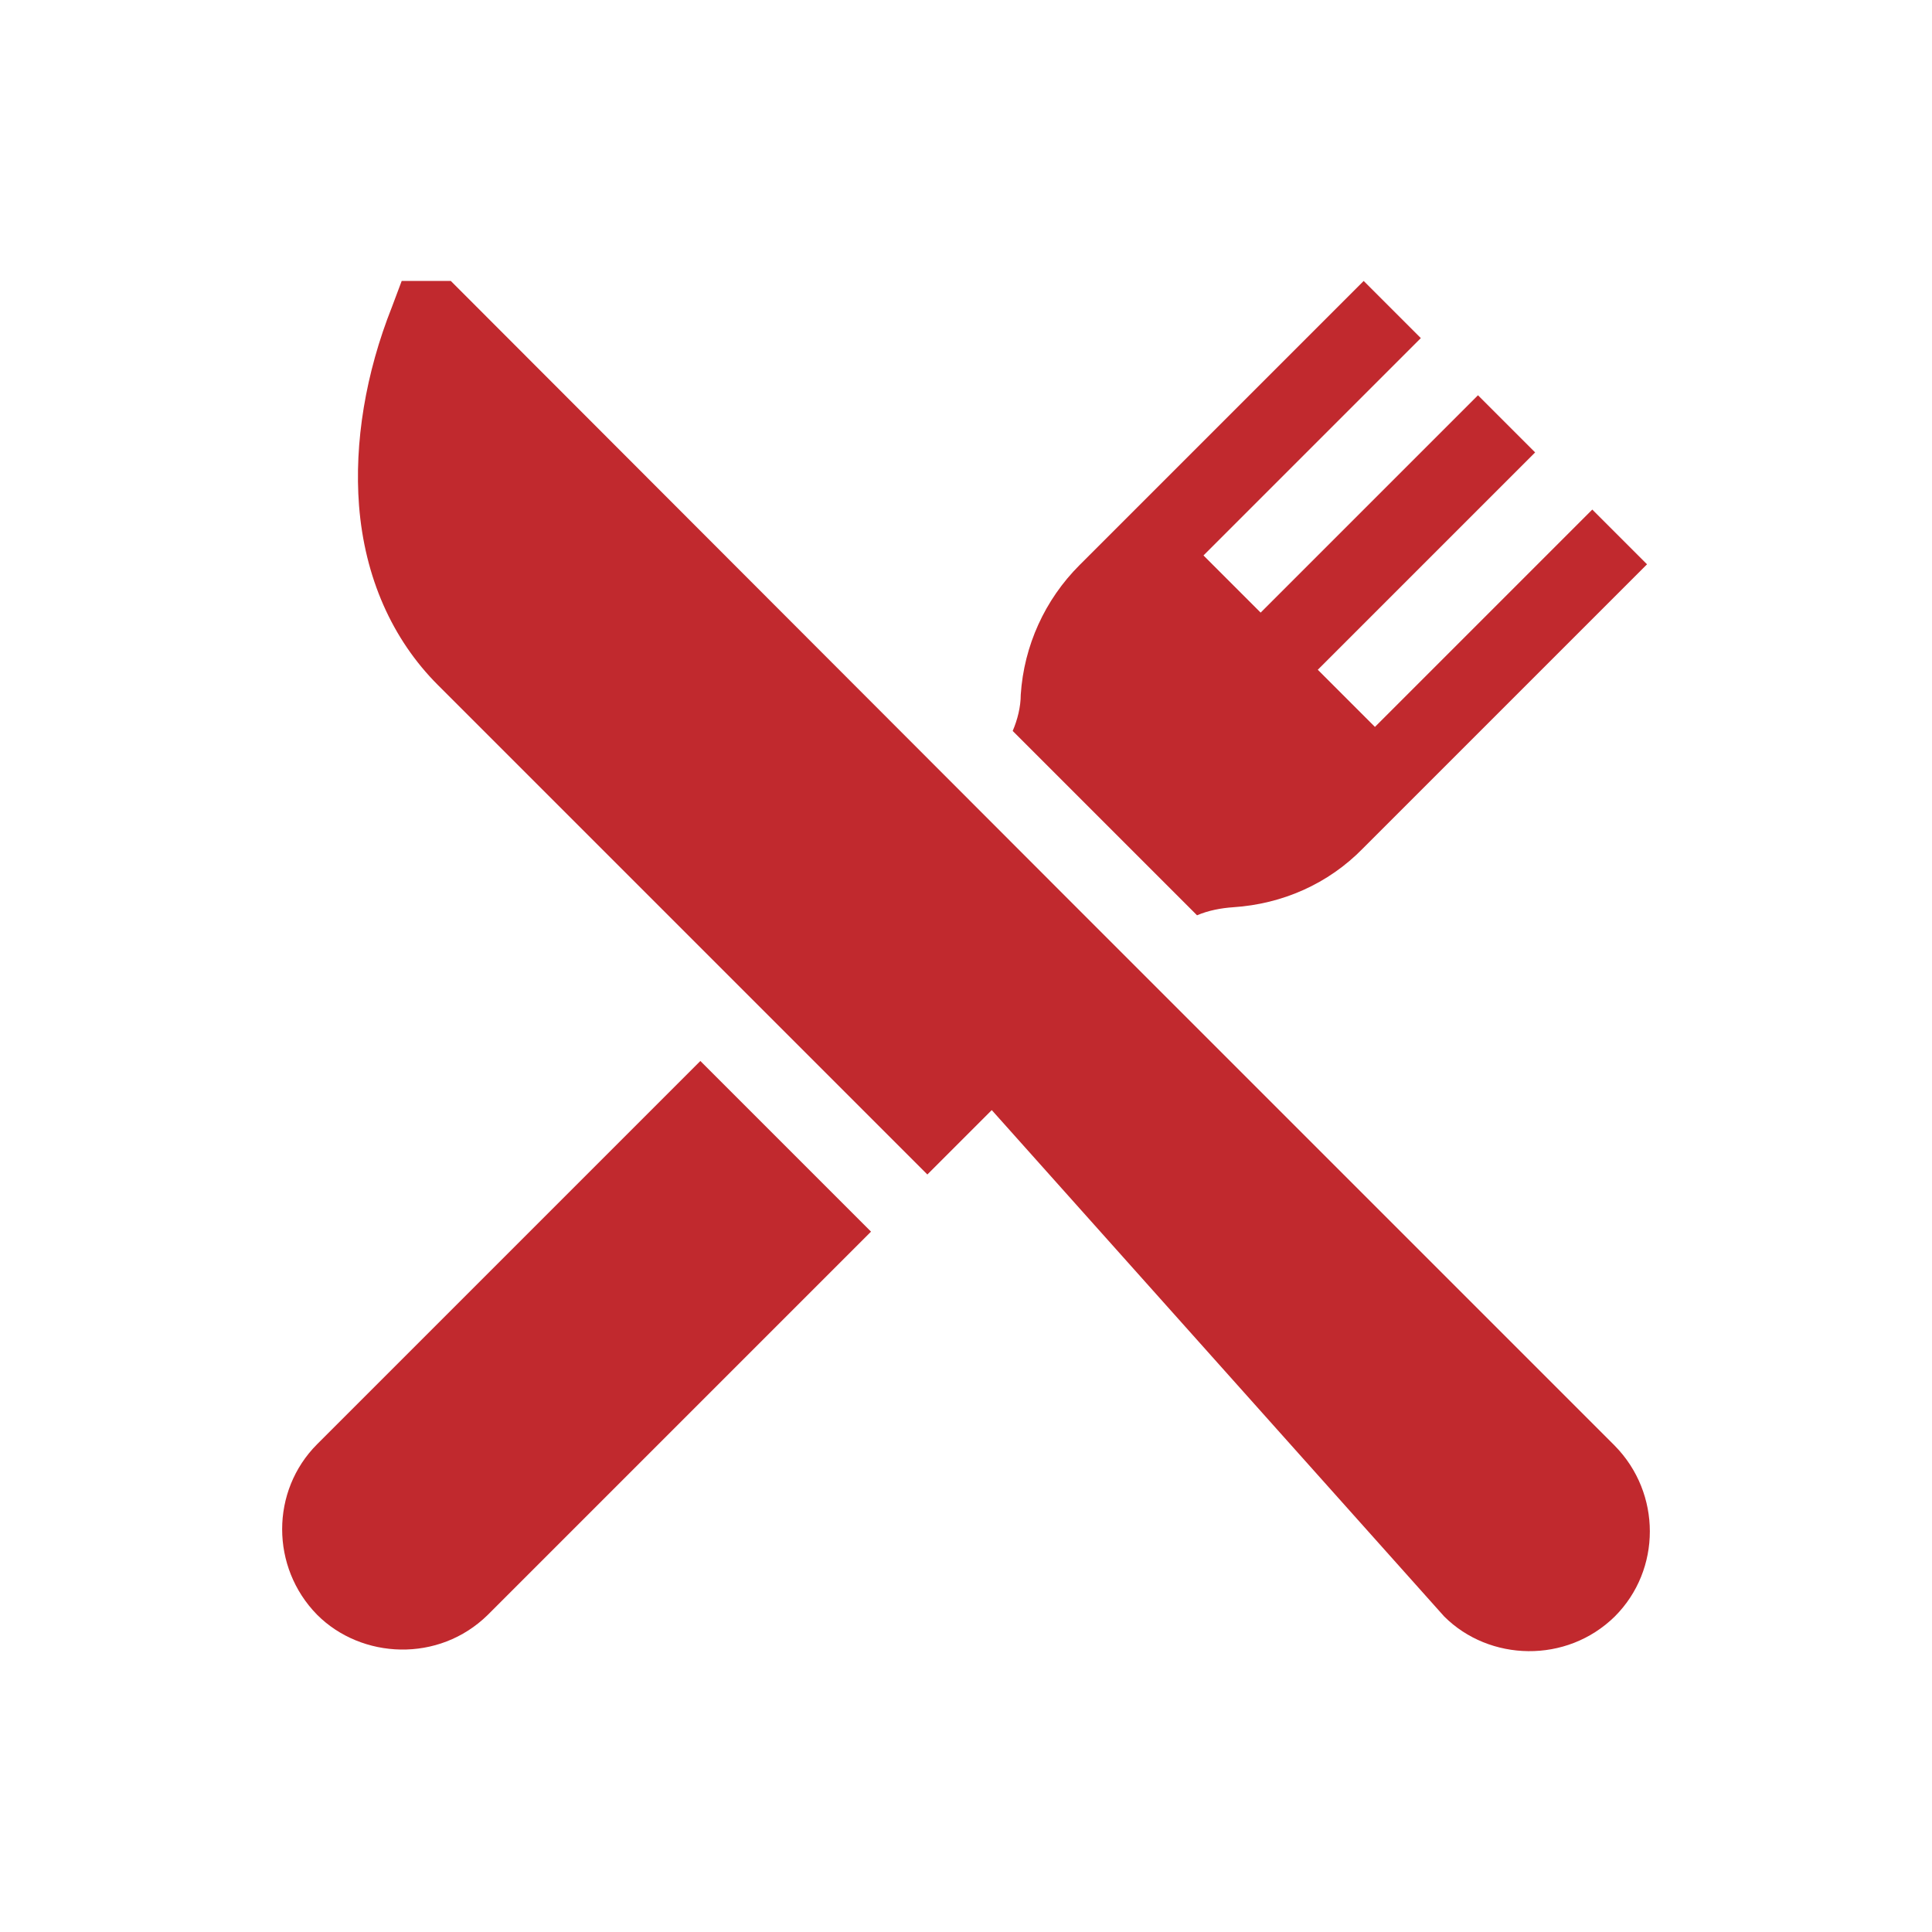
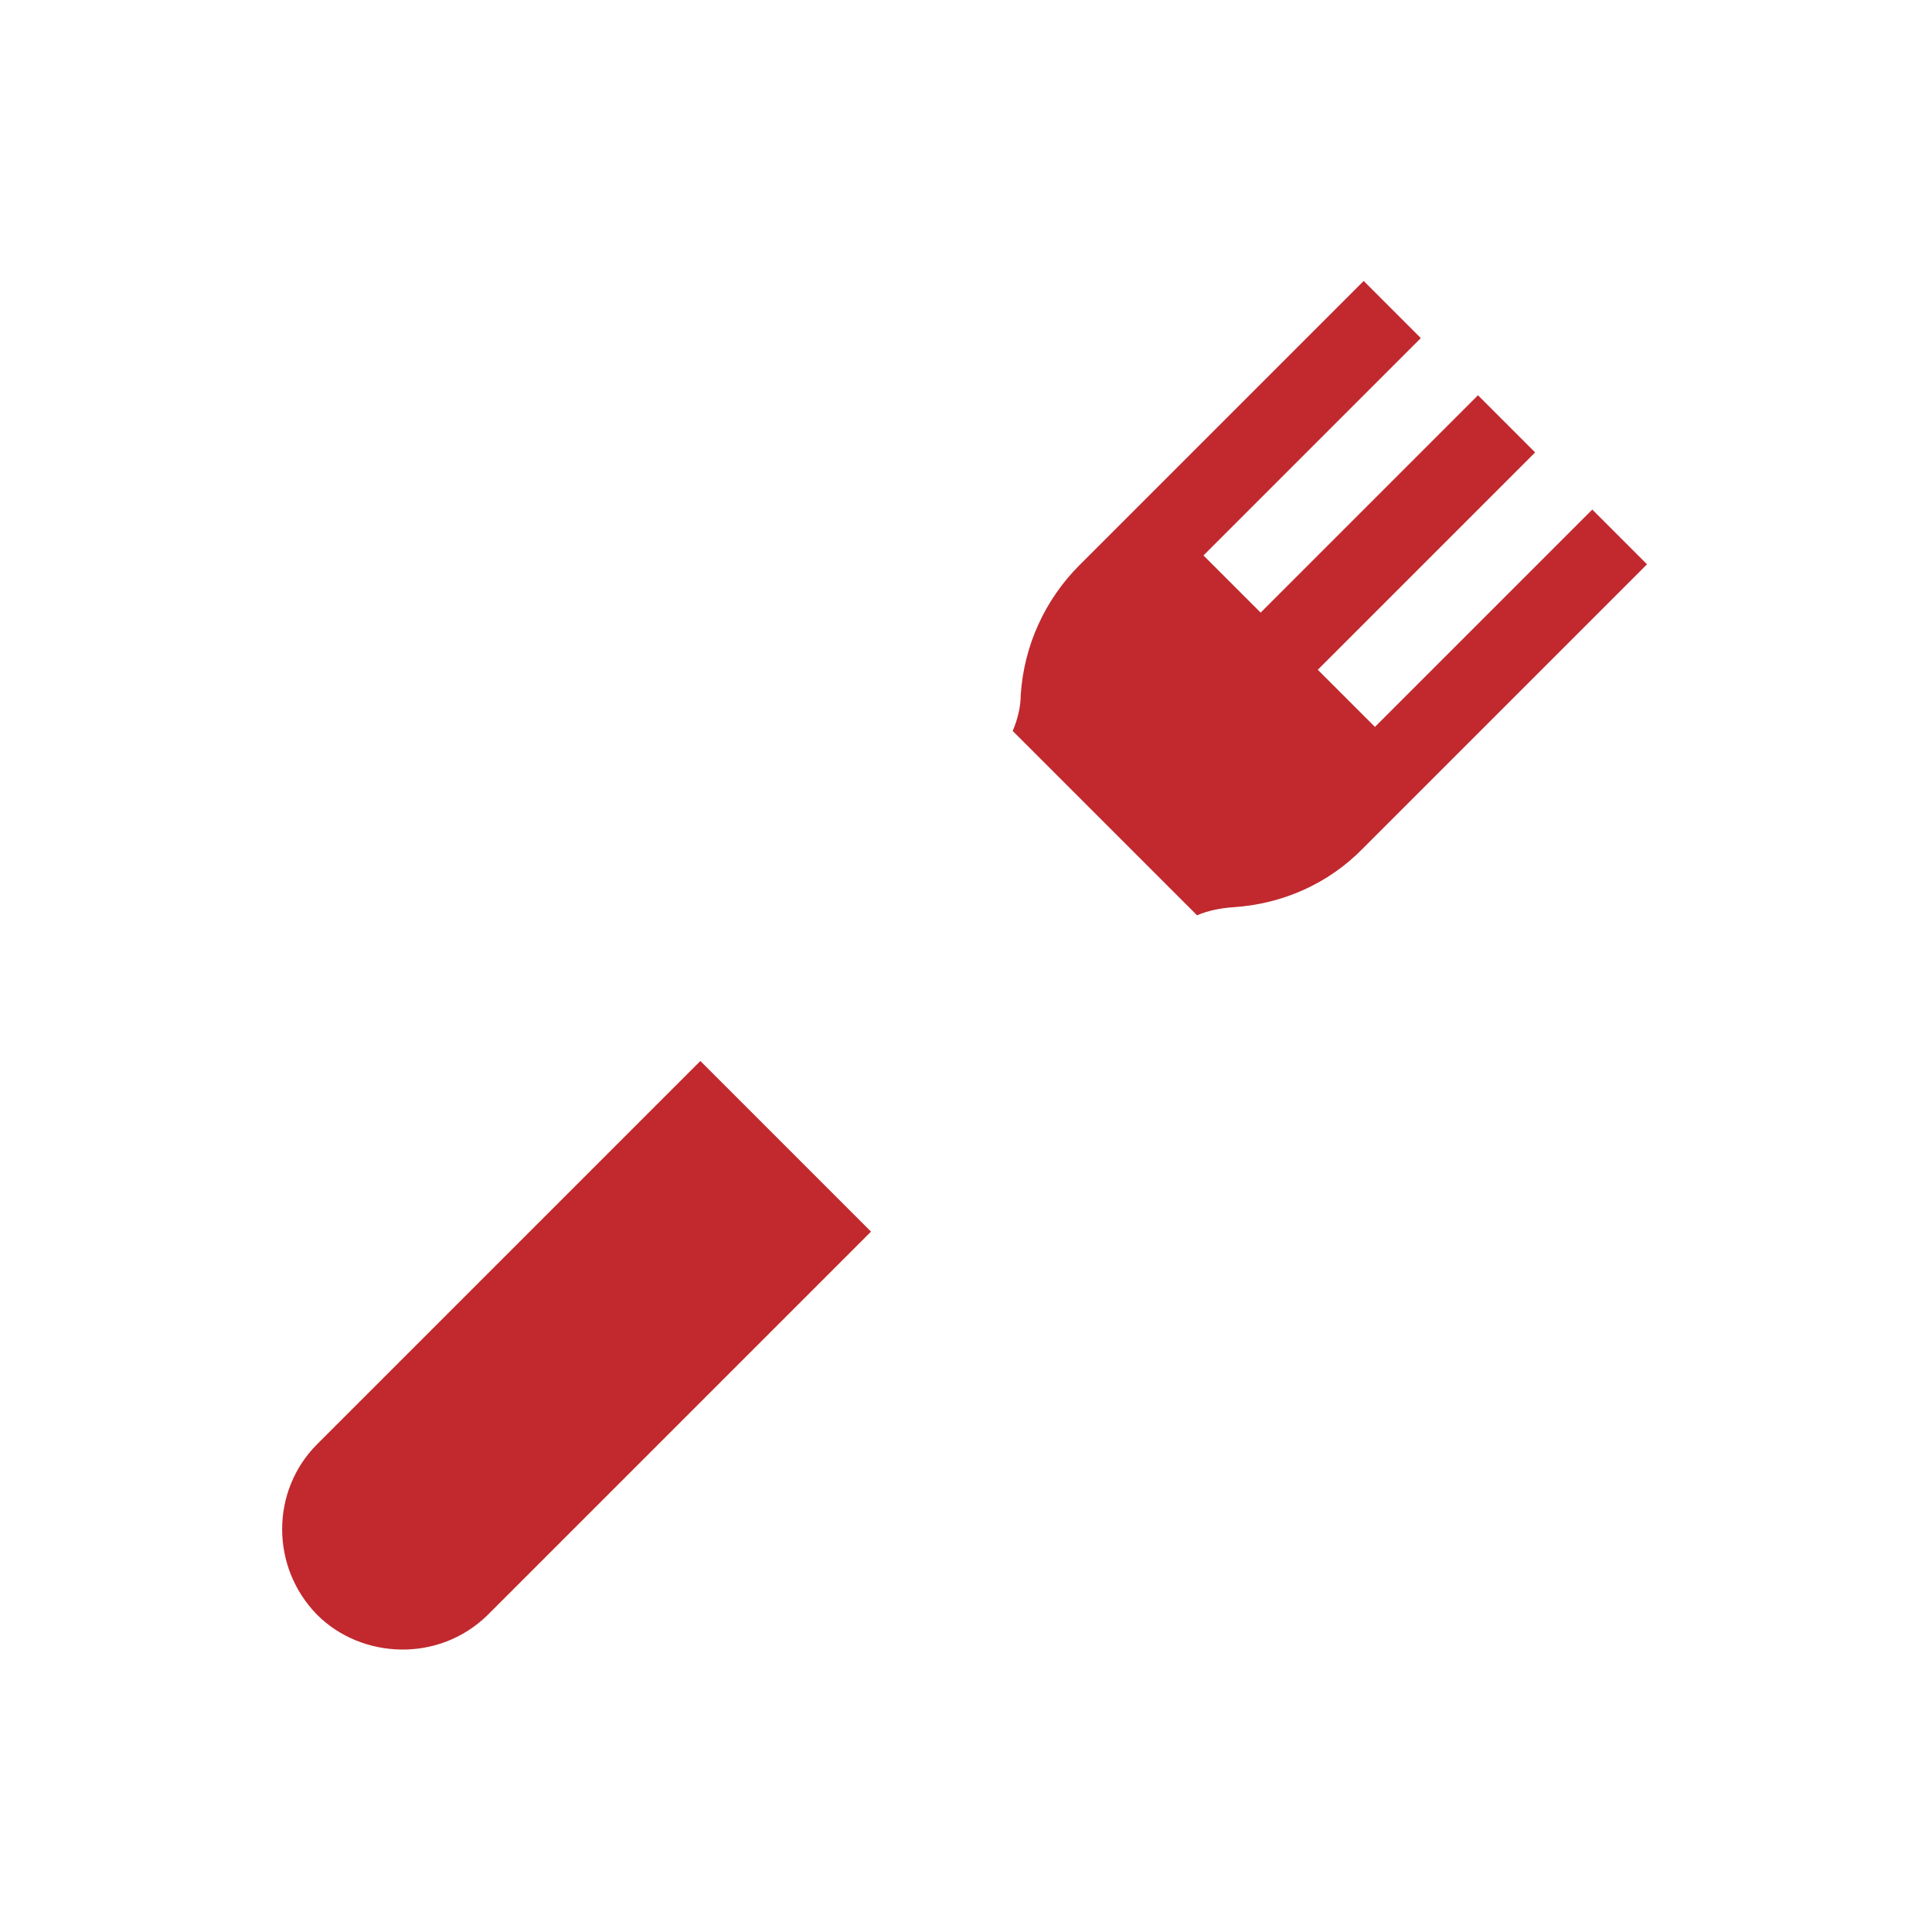
<svg xmlns="http://www.w3.org/2000/svg" id="uuid-fd763ae6-a2a5-4165-be56-72ec8a2cbd35" data-name="Laag 1" width="24" height="24" viewBox="0 0 24 24">
-   <path d="m20.06,17.96l-6.67-6.67L5.6,3.49h-.61l-.12.32c-.33.83-.47,1.69-.41,2.47.07.89.41,1.66.98,2.23l6.08,6.08.8-.8,5.62,6.29c.56.56,1.52.59,2.12,0,.58-.58.58-1.53,0-2.12Z" style="fill: #c1292e;" />
  <path d="m8.7,13.18l-4.76,4.76c-.58.58-.58,1.53,0,2.12.55.55,1.51.6,2.12,0l4.76-4.76-2.12-2.12Z" style="fill: #c1292e;" />
  <path d="m19.78,6.33l-2.7,2.7-.71-.71,2.7-2.7-.71-.71-2.7,2.7-.71-.71,2.7-2.7-.71-.71-3.53,3.53c-.43.43-.69,1-.73,1.61,0,.15-.04.31-.1.45l2.29,2.29c.14-.06.3-.09.45-.1.61-.04,1.18-.29,1.61-.73l3.53-3.53-.71-.71Z" style="fill: #c1292e;" />
</svg>